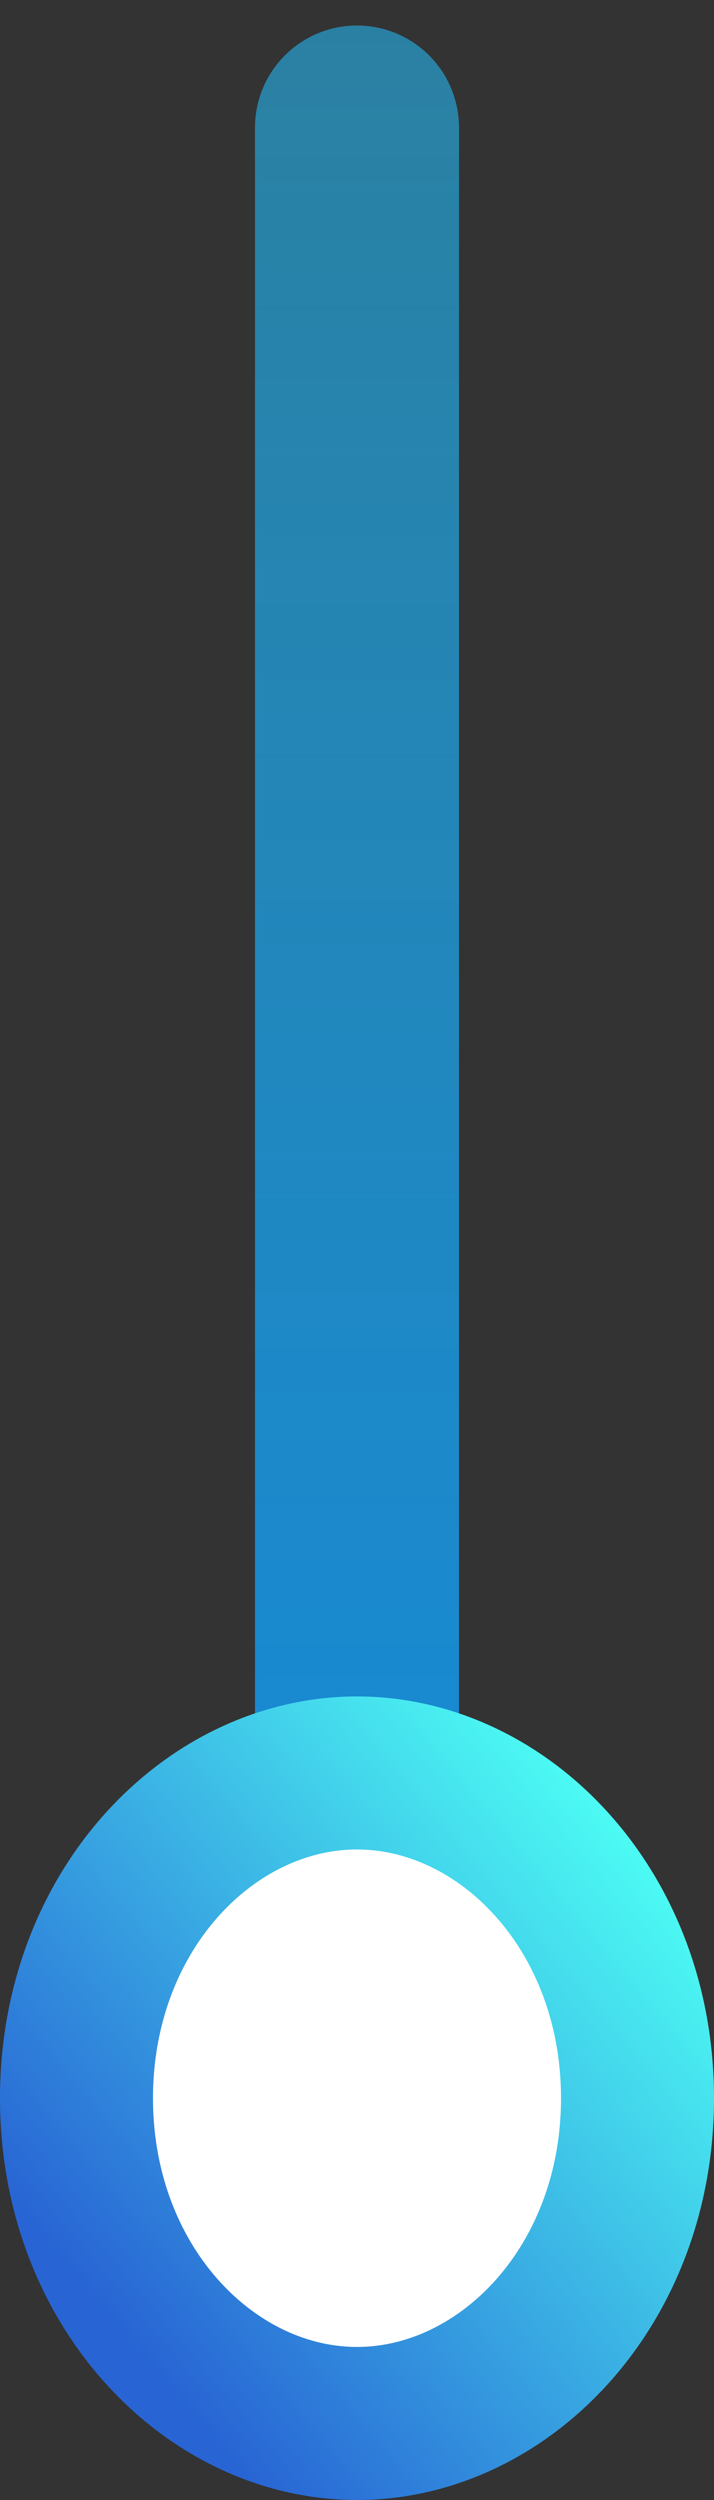
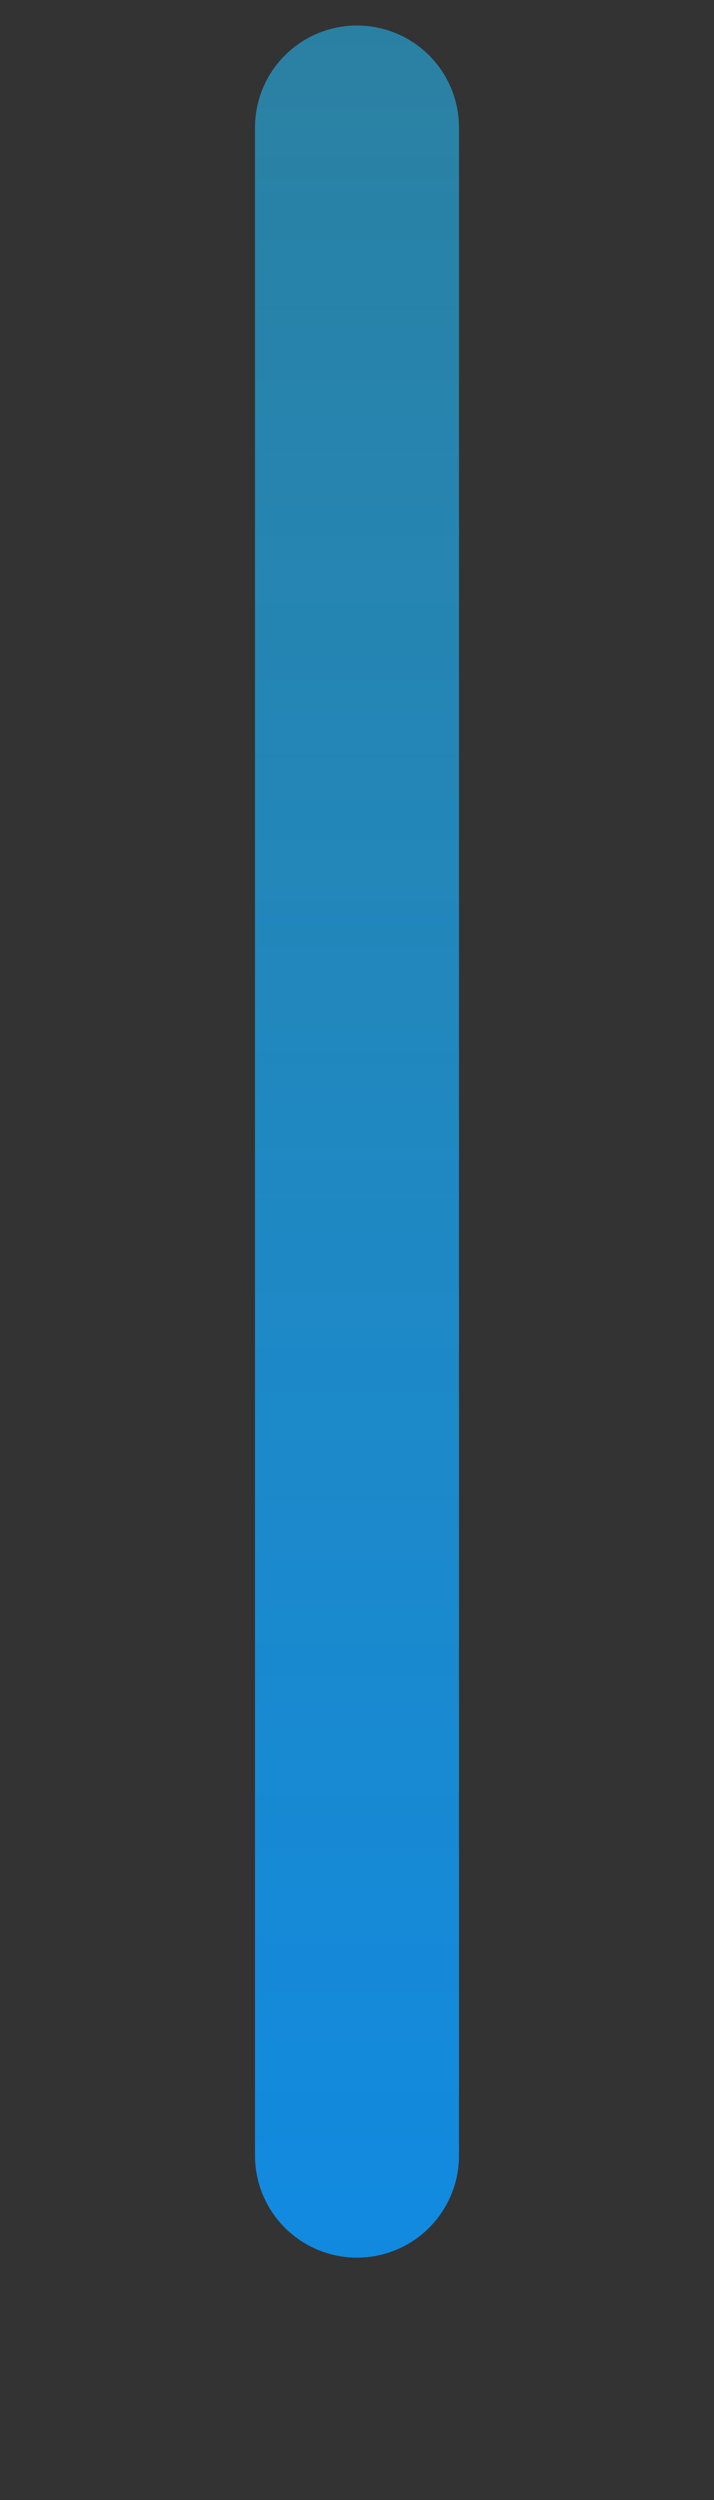
<svg xmlns="http://www.w3.org/2000/svg" width="14" height="49" viewBox="0 0 14 49" fill="none">
  <rect x="0" y="0" width="14" height="49" fill="#333333" stroke="none" />
  <path d="M7 2.5C7 38.728 7 17.595 7 42.25" stroke="url(#paint0_linear_5_87344)" stroke-width="4" stroke-linecap="round" />
-   <path d="M7 47.5C4.124 47.5 1.5 44.817 1.5 41.125C1.5 37.433 4.124 34.75 7 34.75C9.876 34.75 12.5 37.433 12.5 41.125C12.5 44.817 9.876 47.5 7 47.5Z" fill="white" stroke="url(#paint1_linear_5_87344)" stroke-width="3" />
  <defs>
    <linearGradient id="paint0_linear_5_87344" x1="7" y1="-77" x2="7" y2="65.786" gradientUnits="userSpaceOnUse">
      <stop stop-color="#4DFFF4" stop-opacity="0.04" />
      <stop offset="1" stop-color="#0086FF" />
    </linearGradient>
    <linearGradient id="paint1_linear_5_87344" x1="10.5" y1="33.25" x2="-0.419" y2="42.454" gradientUnits="userSpaceOnUse">
      <stop stop-color="#4DFFF4" />
      <stop offset="1" stop-color="#2864D4" />
    </linearGradient>
  </defs>
</svg>